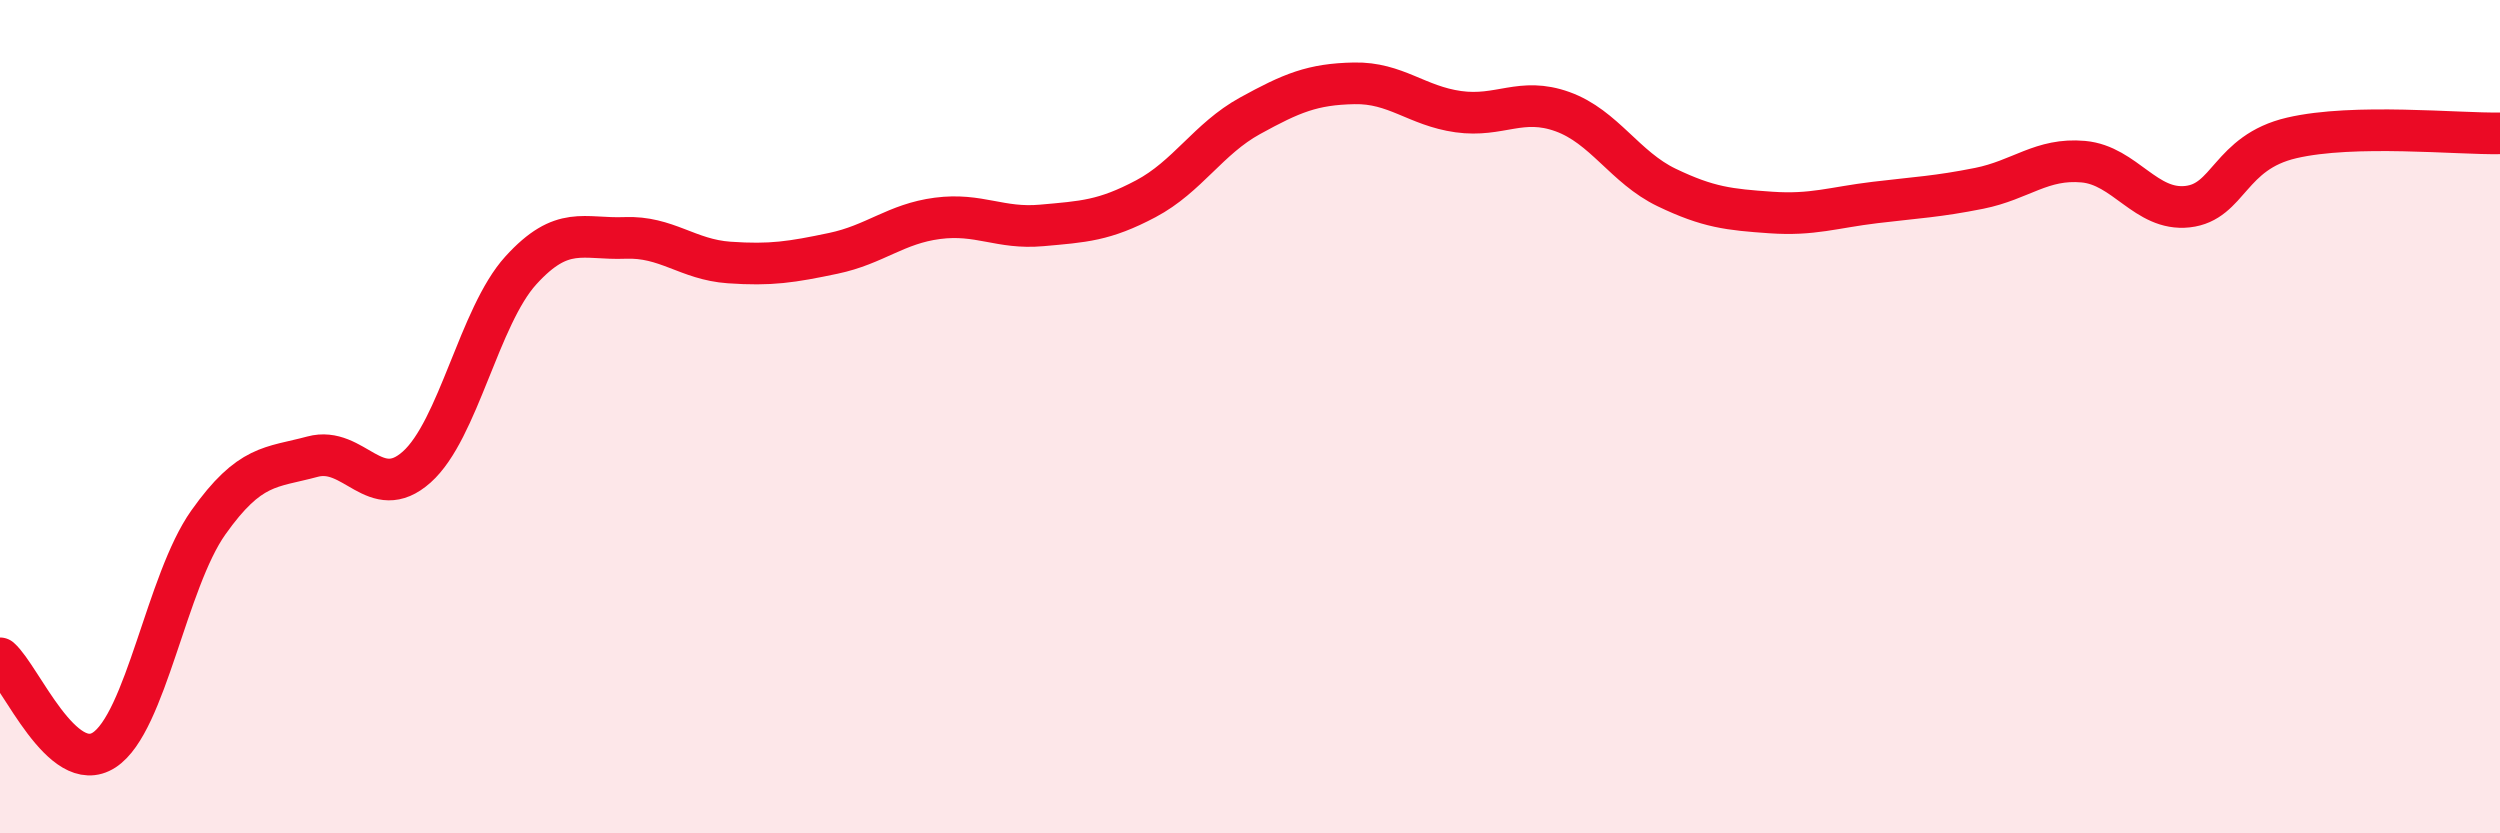
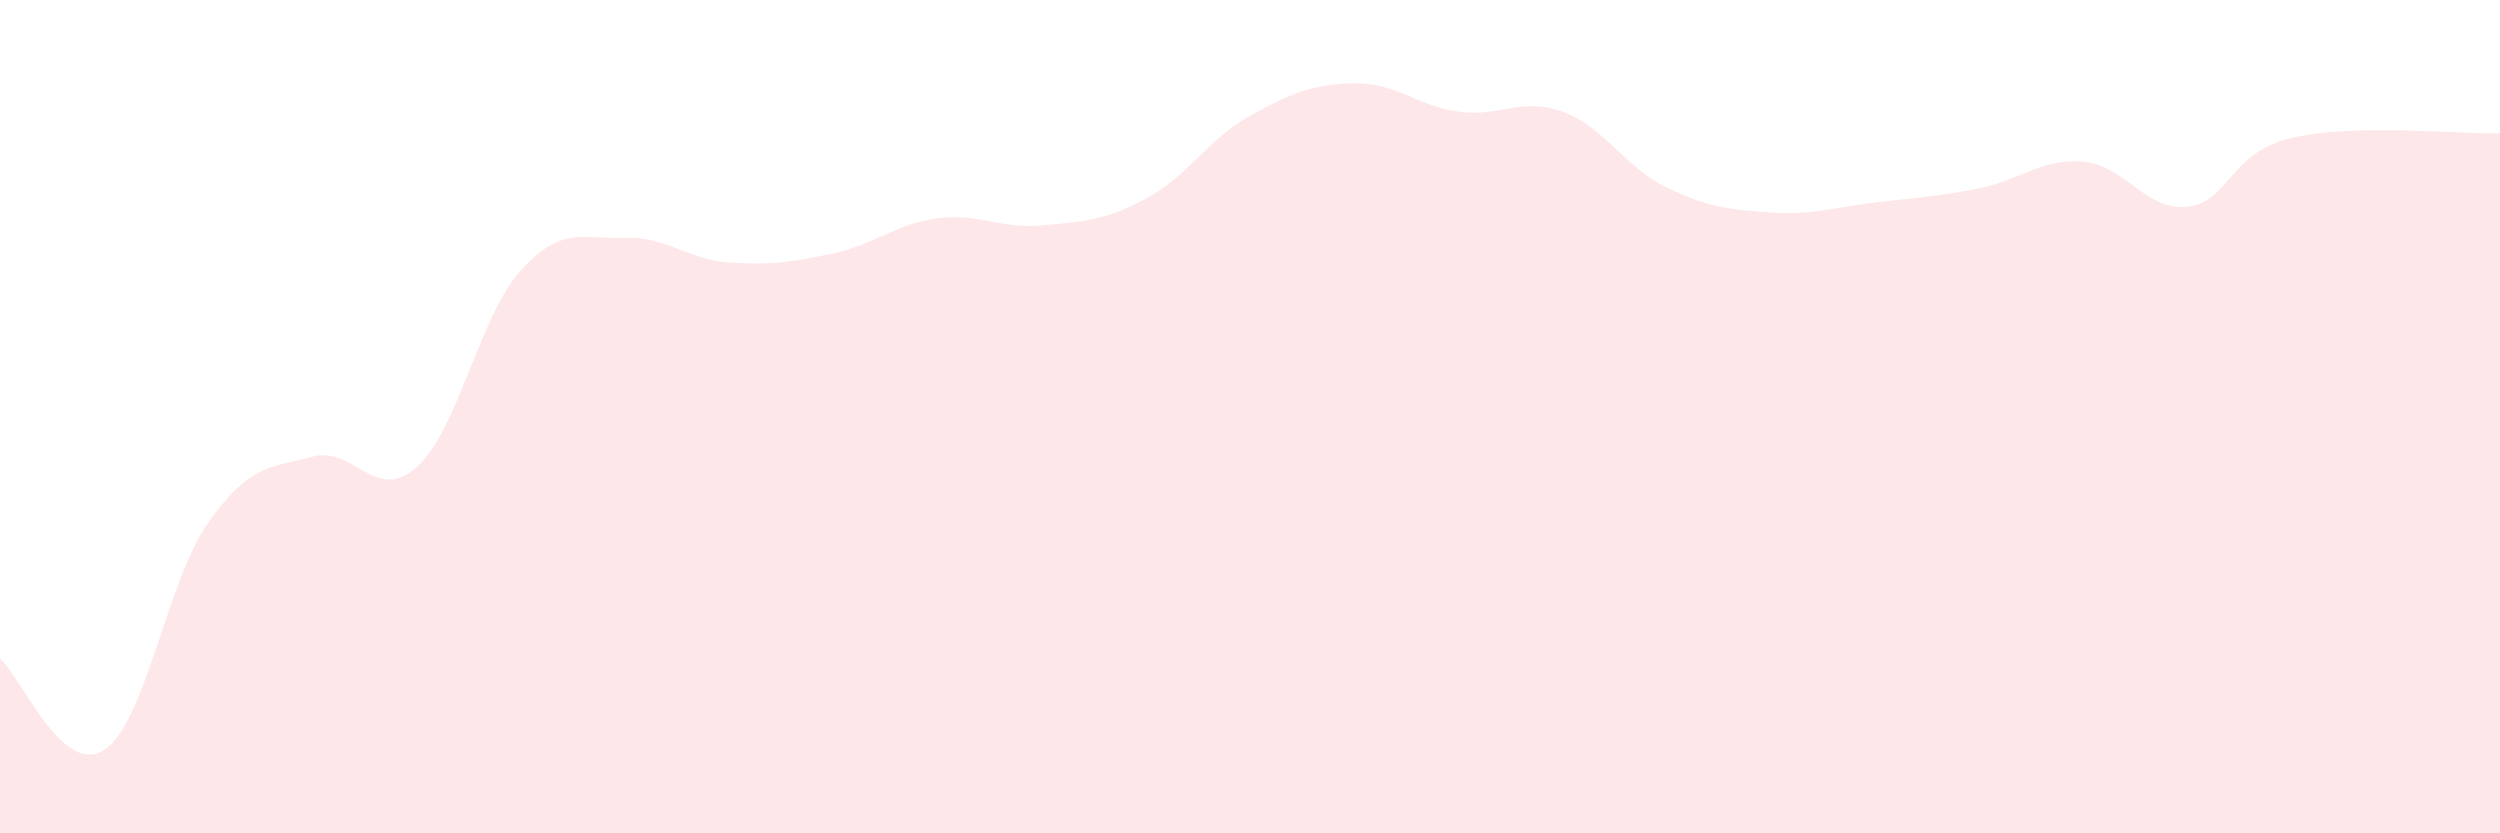
<svg xmlns="http://www.w3.org/2000/svg" width="60" height="20" viewBox="0 0 60 20">
  <path d="M 0,15.8 C 0.5,16.24 1.5,18.65 2.5,18 C 3.5,17.35 4,13.95 5,12.54 C 6,11.13 6.5,11.23 7.5,10.96 C 8.5,10.69 9,12.1 10,11.21 C 11,10.32 11.5,7.59 12.5,6.49 C 13.5,5.39 14,5.75 15,5.71 C 16,5.67 16.5,6.23 17.5,6.3 C 18.5,6.37 19,6.29 20,6.08 C 21,5.87 21.5,5.37 22.5,5.24 C 23.5,5.11 24,5.5 25,5.41 C 26,5.32 26.5,5.3 27.5,4.77 C 28.5,4.24 29,3.33 30,2.78 C 31,2.23 31.5,2.02 32.5,2 C 33.5,1.98 34,2.54 35,2.68 C 36,2.82 36.5,2.32 37.5,2.68 C 38.5,3.04 39,4.02 40,4.5 C 41,4.98 41.5,5.03 42.5,5.1 C 43.5,5.17 44,4.98 45,4.86 C 46,4.74 46.5,4.72 47.5,4.52 C 48.5,4.32 49,3.79 50,3.88 C 51,3.97 51.5,5.07 52.5,4.96 C 53.5,4.85 53.5,3.66 55,3.31 C 56.5,2.96 59,3.22 60,3.2L60 20L0 20Z" fill="#EB0A25" opacity="0.1" stroke-linecap="round" stroke-linejoin="round" />
-   <path d="M 0,15.8 C 0.5,16.24 1.5,18.65 2.5,18 C 3.5,17.35 4,13.95 5,12.54 C 6,11.13 6.5,11.23 7.5,10.96 C 8.5,10.69 9,12.1 10,11.21 C 11,10.32 11.5,7.59 12.5,6.49 C 13.5,5.39 14,5.75 15,5.71 C 16,5.67 16.5,6.23 17.5,6.3 C 18.5,6.37 19,6.29 20,6.08 C 21,5.87 21.5,5.37 22.5,5.24 C 23.5,5.11 24,5.5 25,5.41 C 26,5.32 26.5,5.3 27.5,4.77 C 28.5,4.24 29,3.33 30,2.78 C 31,2.23 31.5,2.02 32.5,2 C 33.5,1.98 34,2.54 35,2.68 C 36,2.82 36.5,2.32 37.5,2.68 C 38.5,3.04 39,4.02 40,4.5 C 41,4.98 41.5,5.03 42.5,5.1 C 43.5,5.17 44,4.98 45,4.86 C 46,4.74 46.5,4.72 47.5,4.52 C 48.5,4.32 49,3.79 50,3.88 C 51,3.97 51.5,5.07 52.5,4.96 C 53.5,4.85 53.5,3.66 55,3.31 C 56.5,2.96 59,3.22 60,3.2" stroke="#EB0A25" stroke-width="1" fill="none" stroke-linecap="round" stroke-linejoin="round" />
</svg>